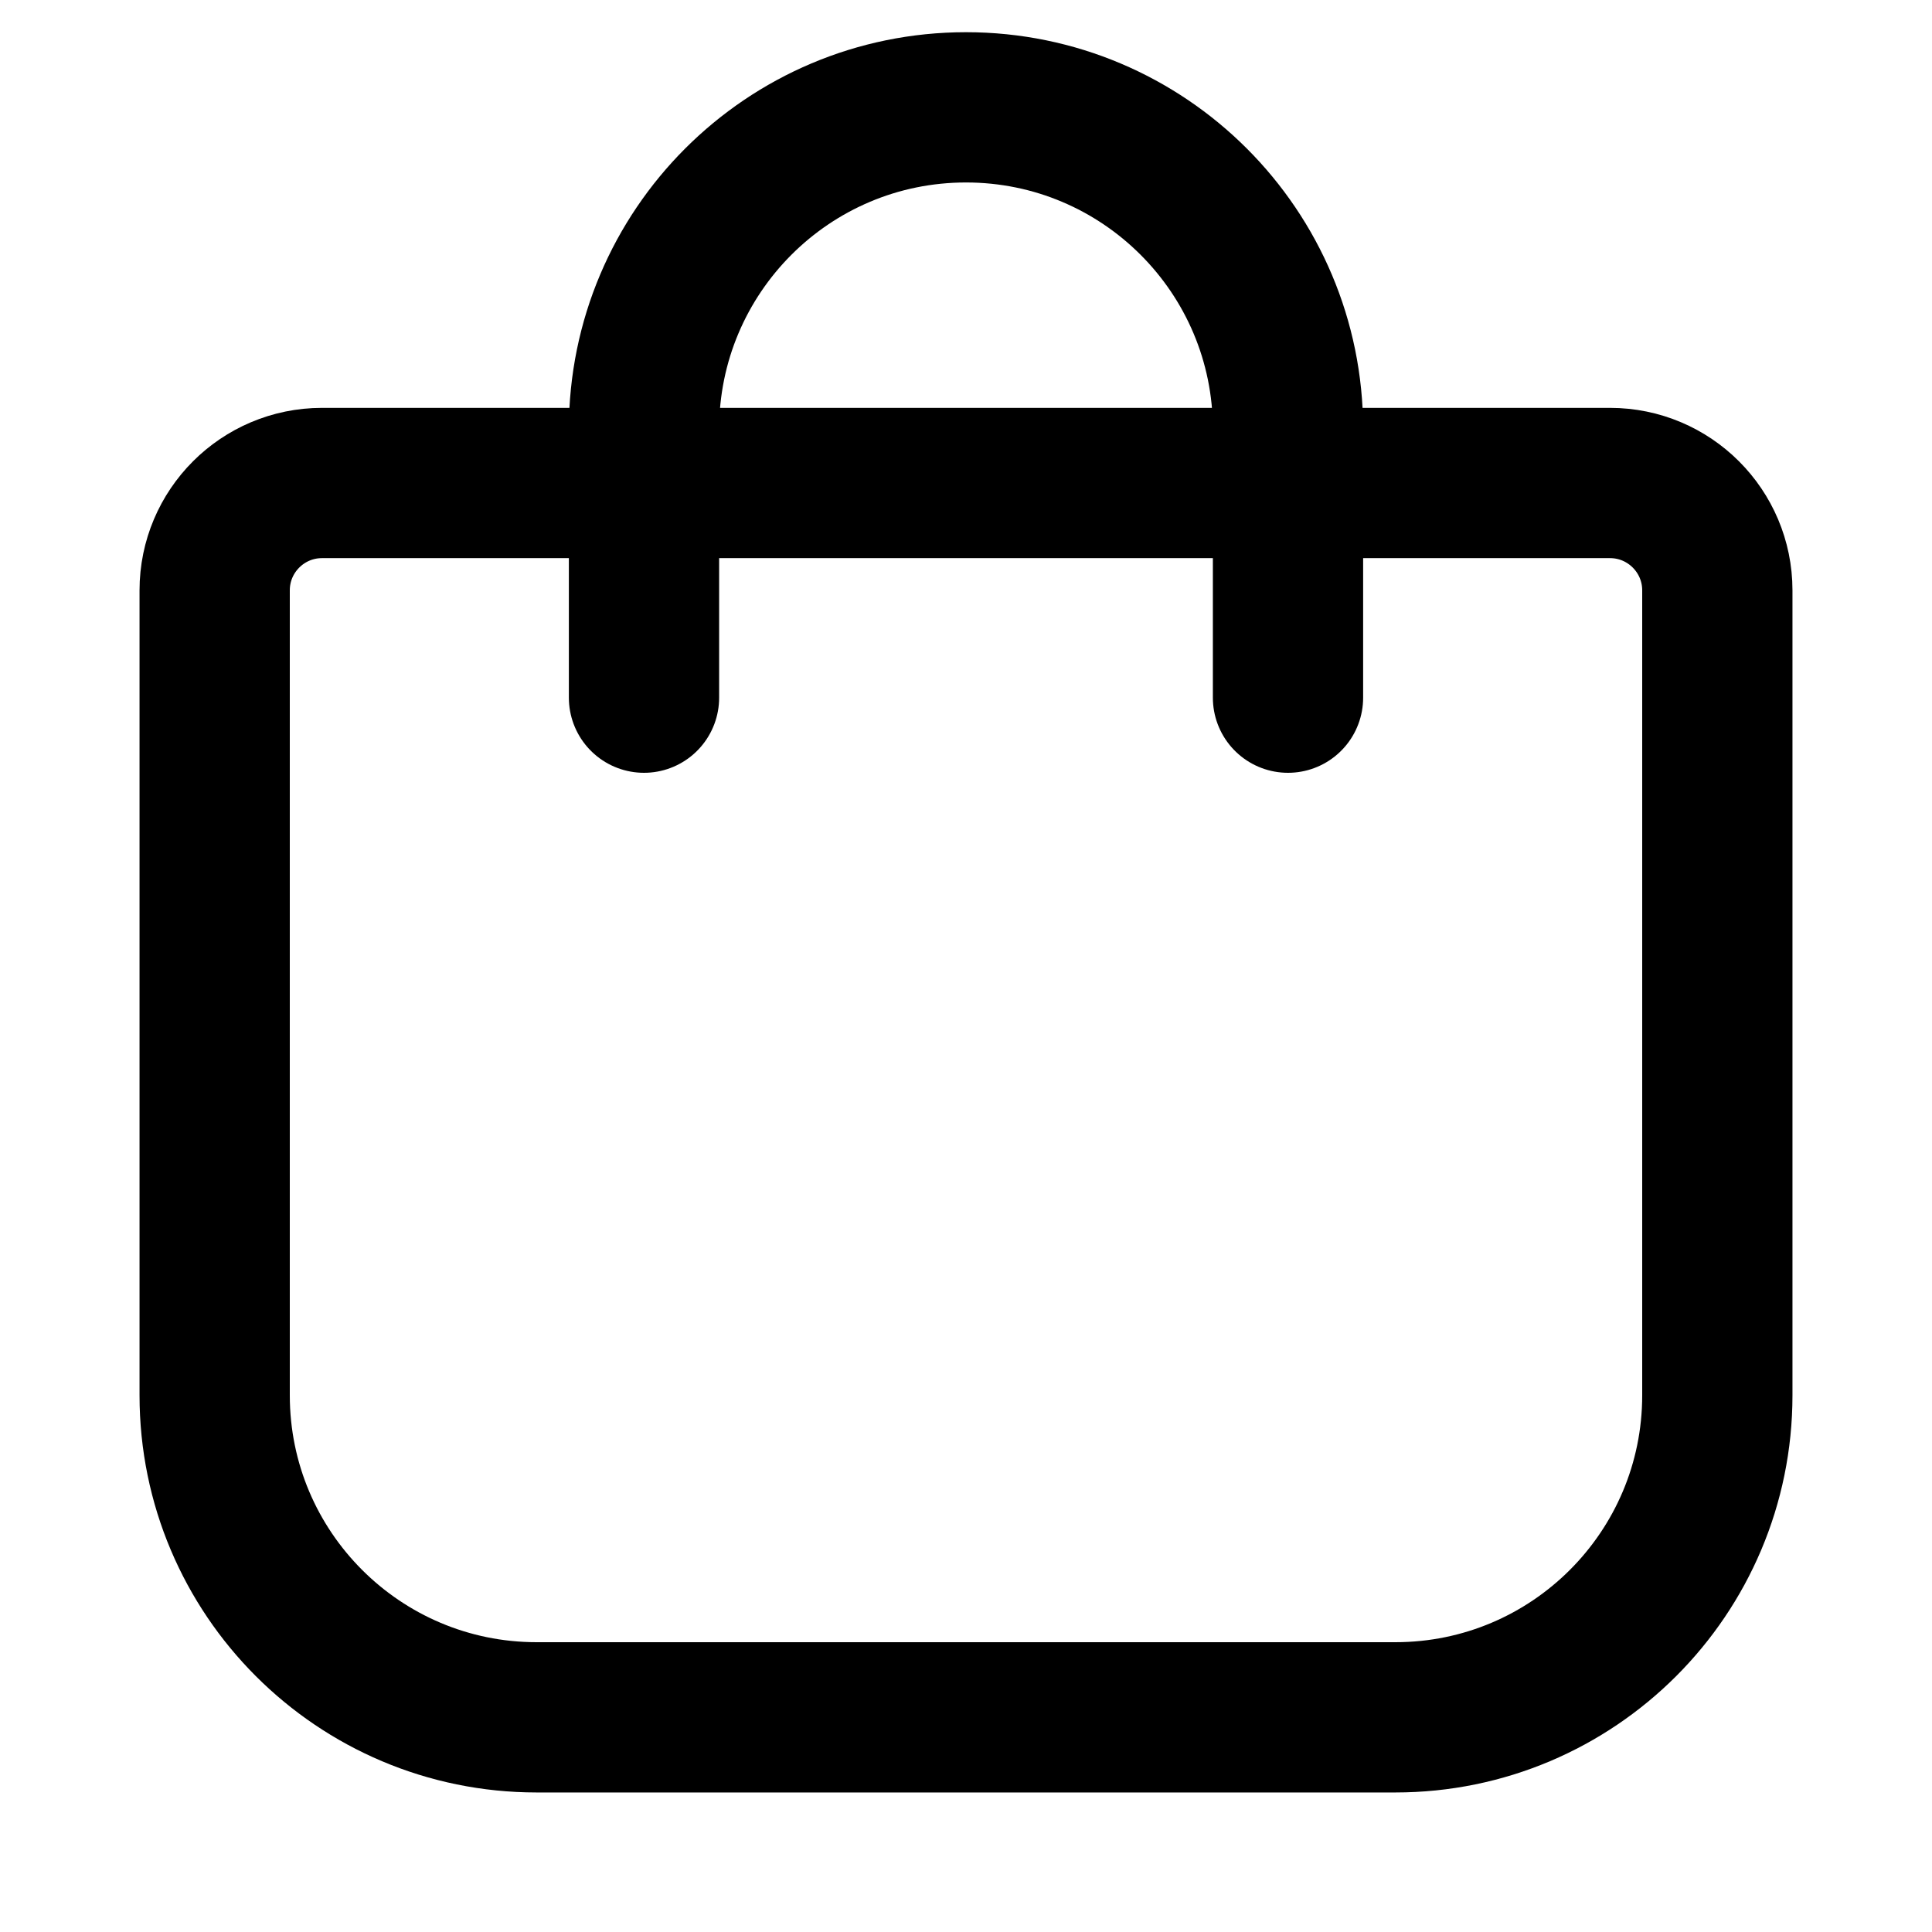
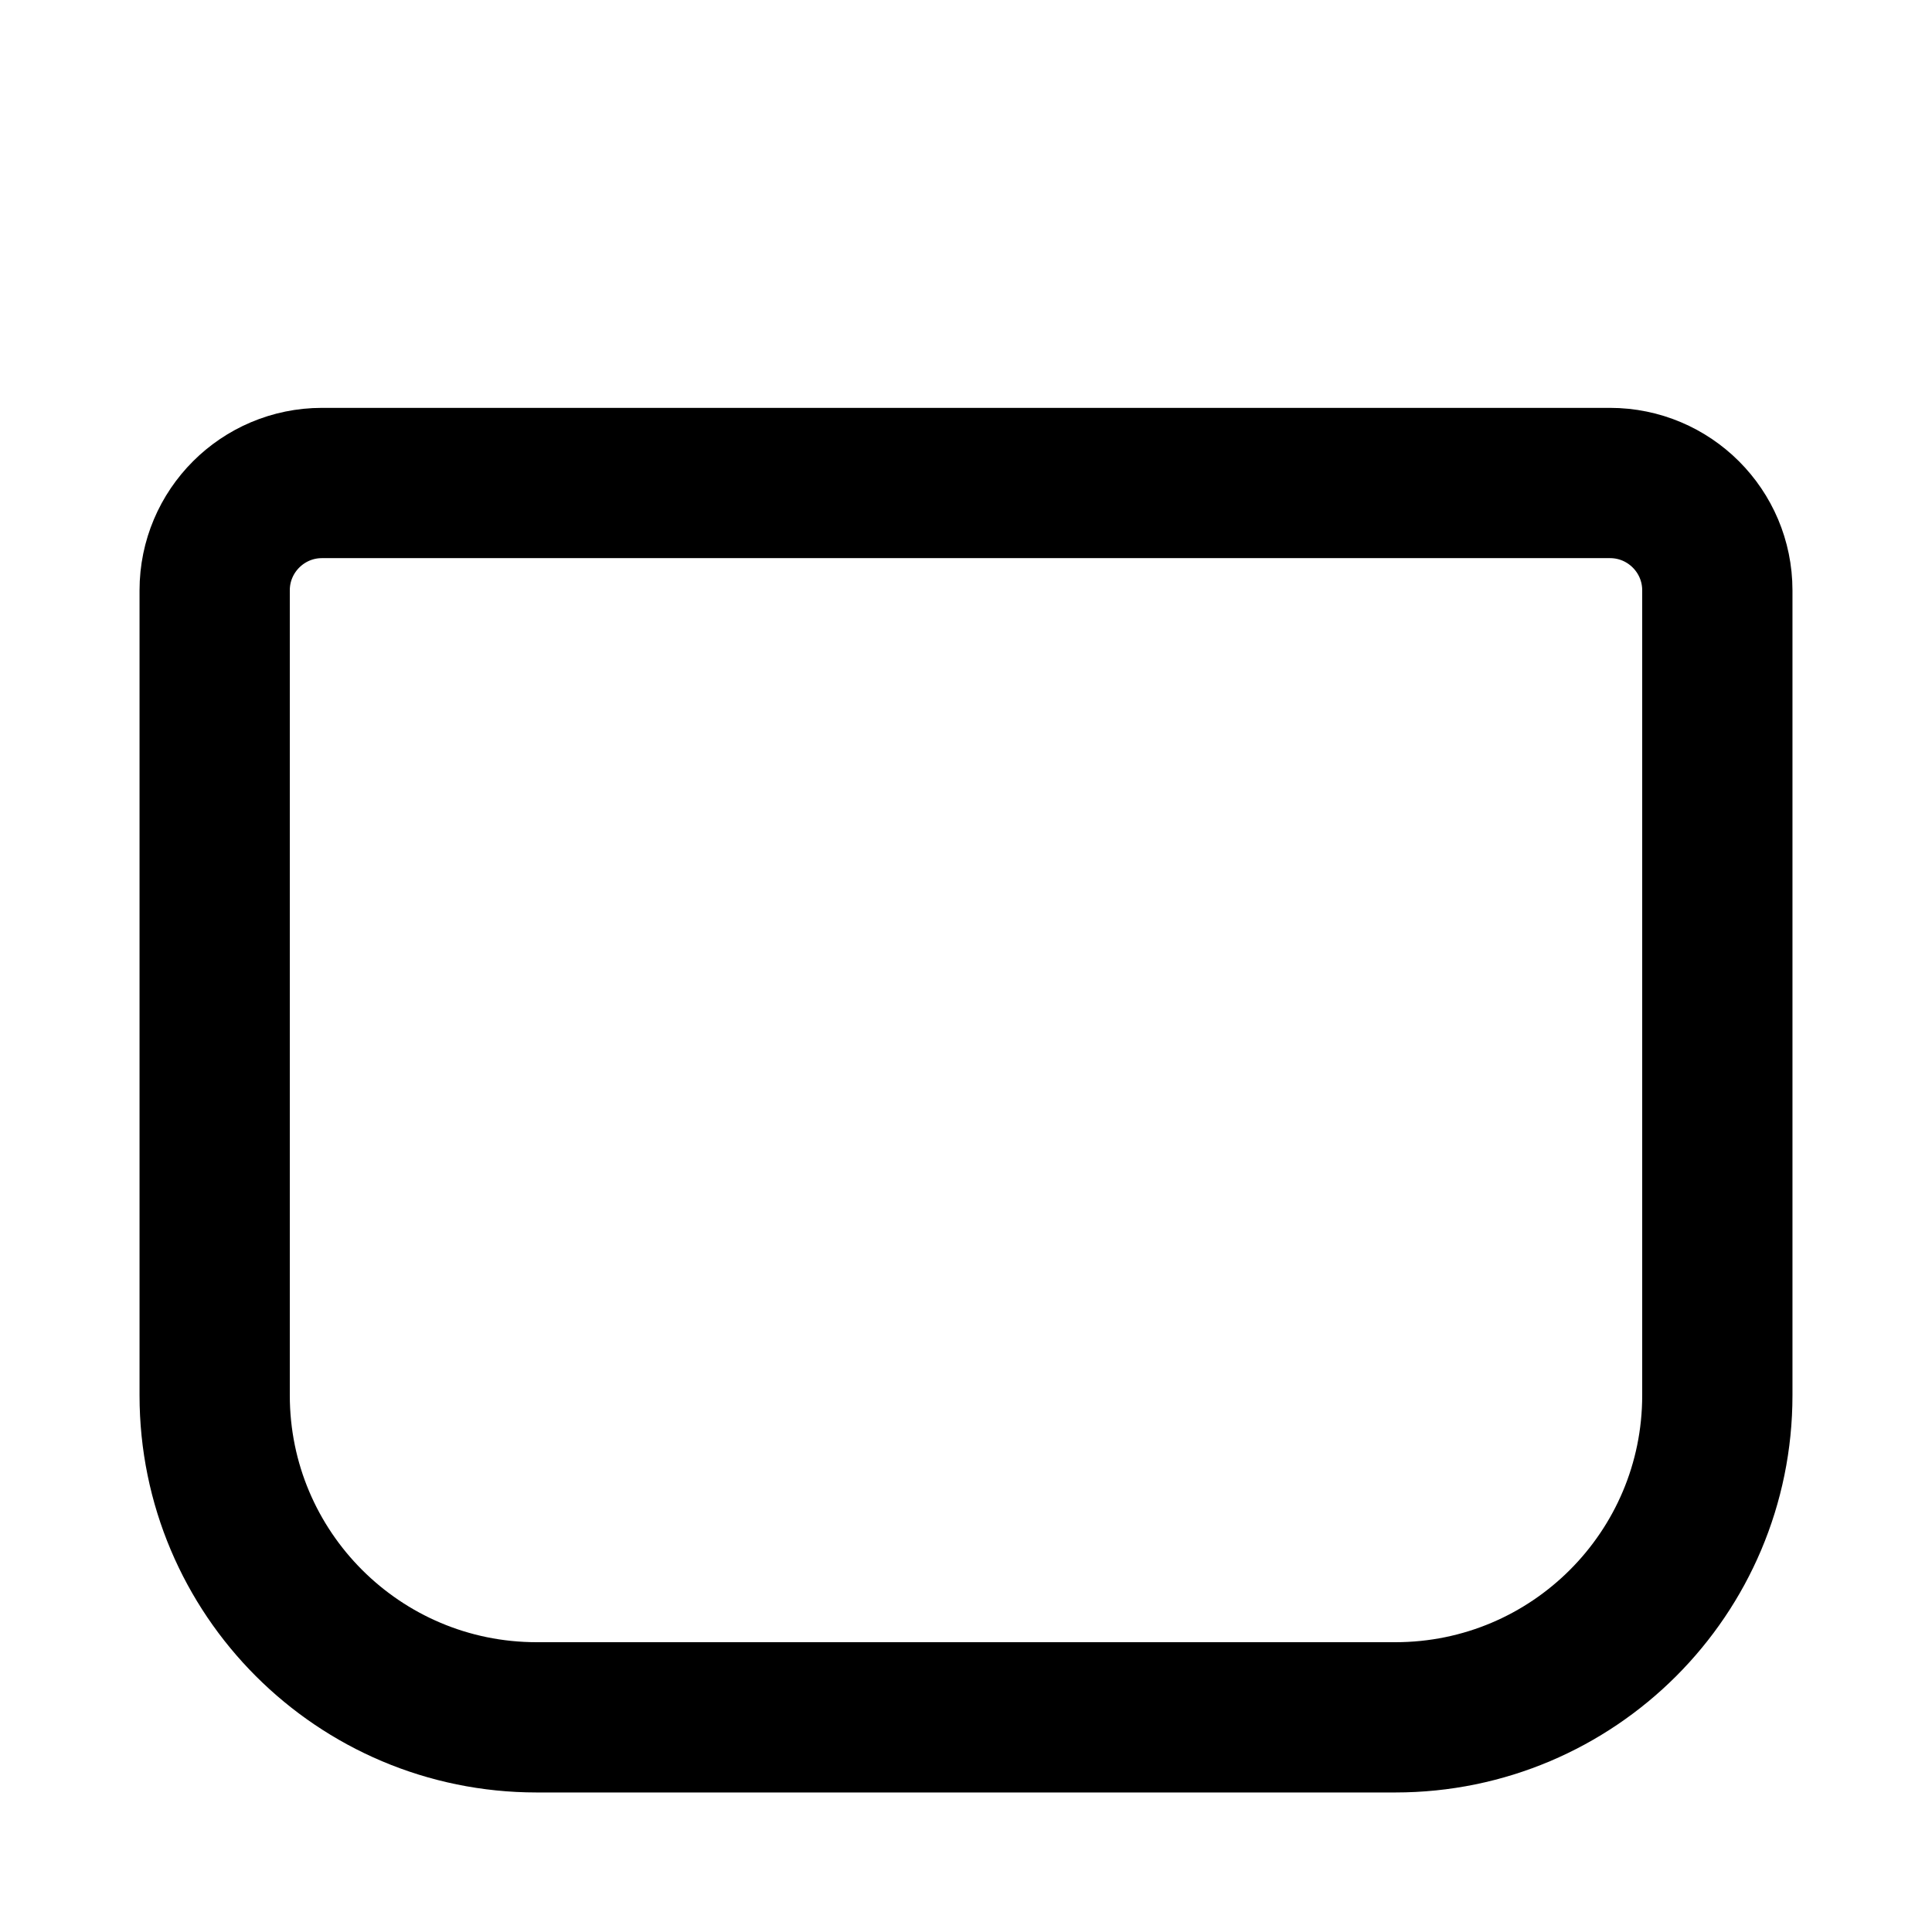
<svg xmlns="http://www.w3.org/2000/svg" width="18" height="18" viewBox="0 0 18 18" fill="none">
  <path d="M15 4.5H3C2.448 4.5 2 4.948 2 5.5V13C2 14.657 3.343 16 5 16H13C14.657 16 16 14.657 16 13V5.5C16 4.948 15.552 4.5 15 4.5Z" stroke="currentColor" stroke-width="1.4" stroke-linecap="round" />
-   <path d="M6 6.5V4C6 2.343 7.343 1 9 1V1C10.657 1 12 2.343 12 4V6.5" stroke="currentColor" stroke-width="1.4" stroke-linecap="round" />
</svg>